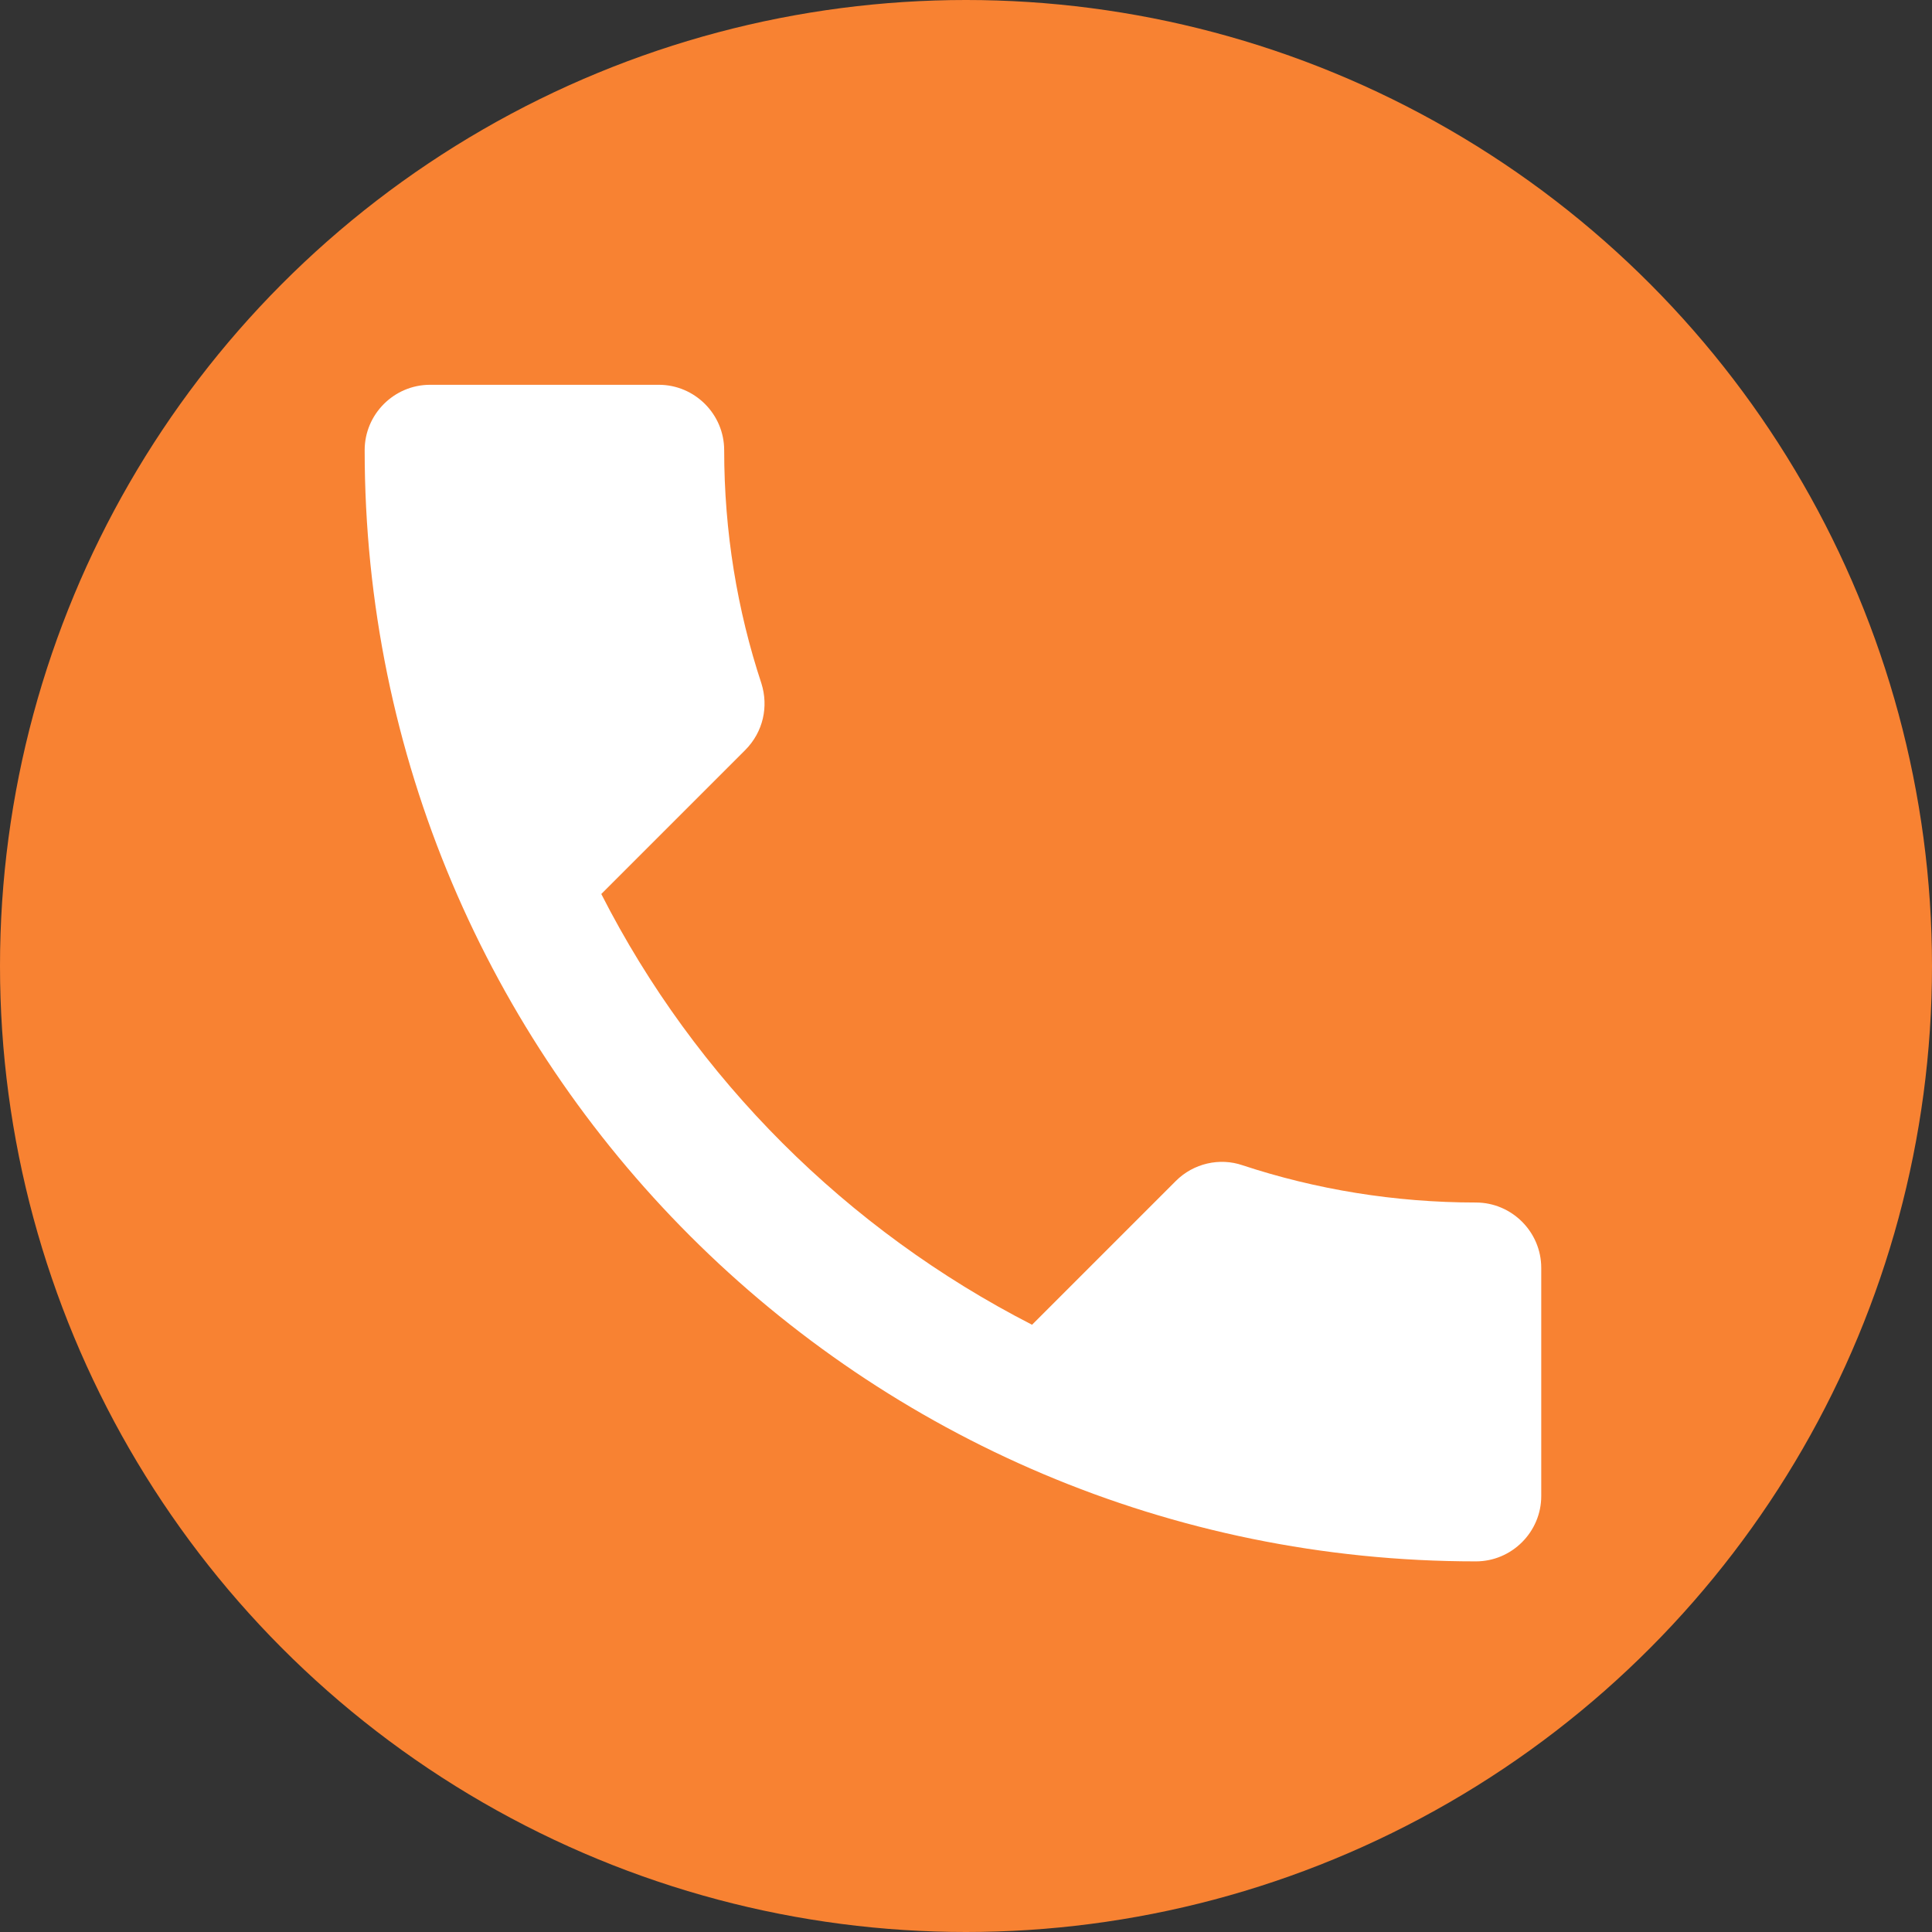
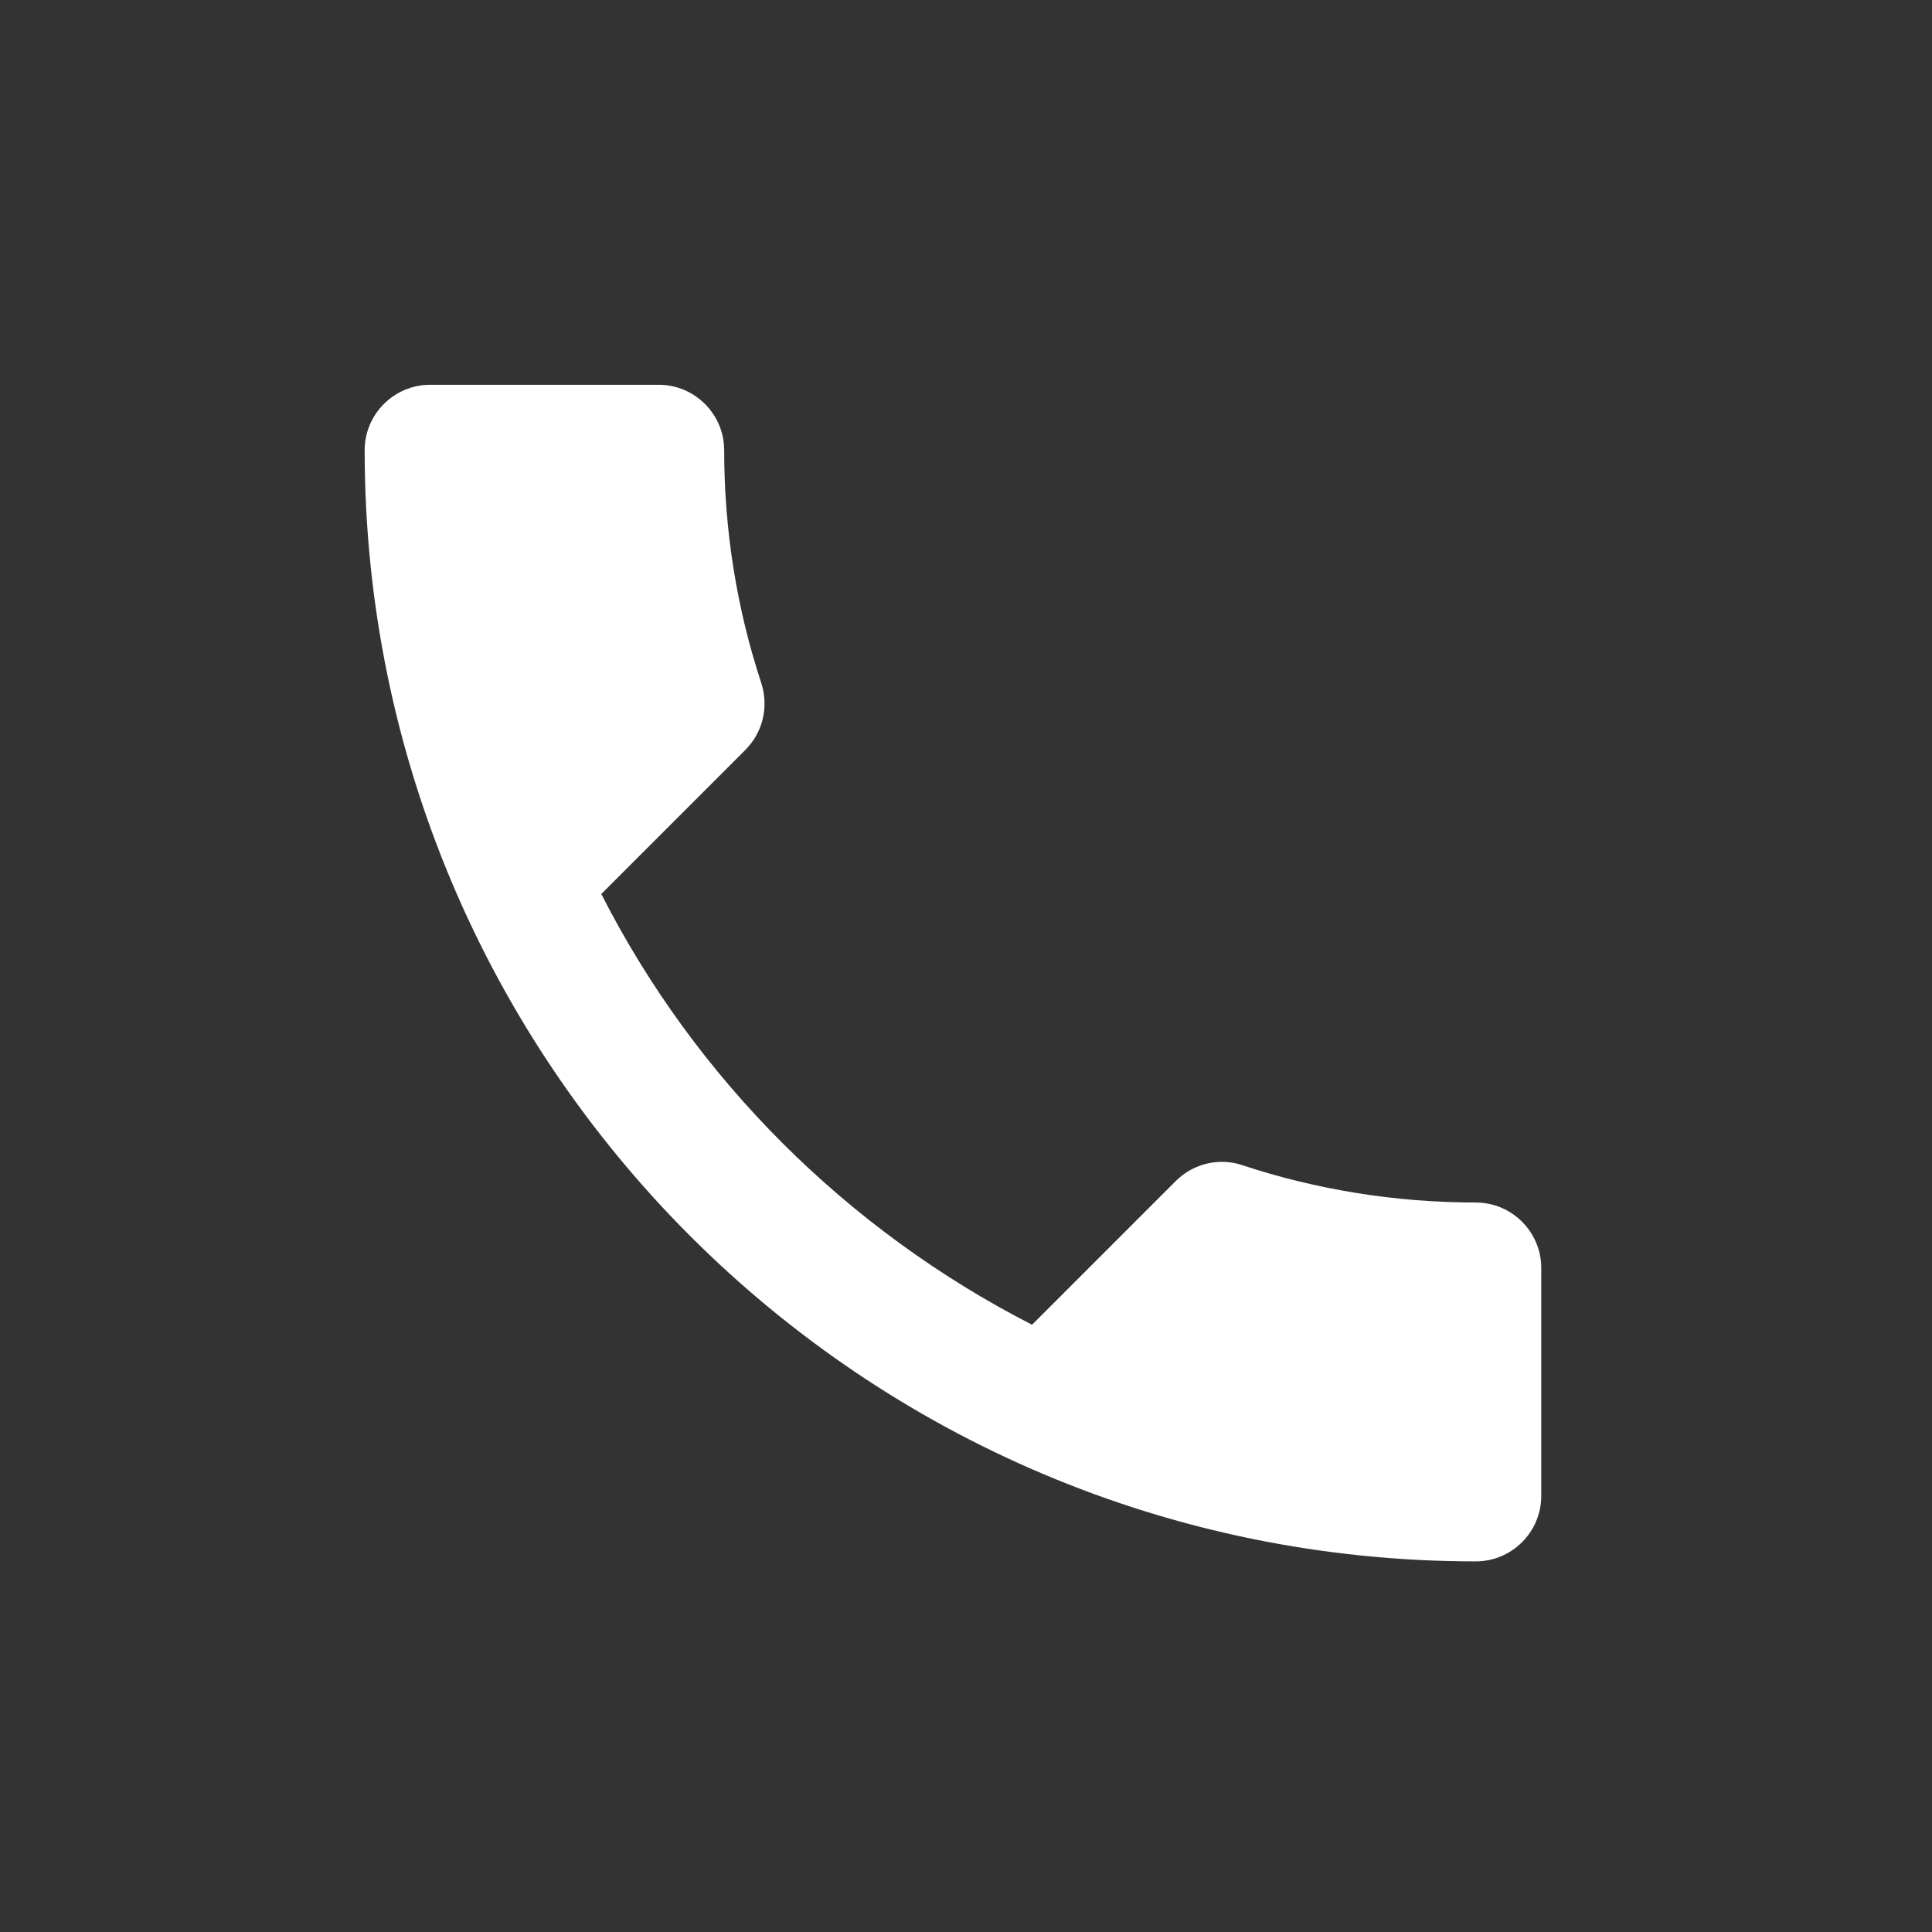
<svg xmlns="http://www.w3.org/2000/svg" id="SVGRoot" version="1.1" viewBox="0 0 24 24" height="24px" width="24px">
  <rect x="0" y="0" width="24" height="24" fill="#333333" stroke="none" />
  <defs id="defs18" />
  <g style="display:inline" id="layer1">
-     <circle r="12" cy="12" cx="12" id="path4632" style="fill:#f88232;fill-opacity:1;stroke-width:1.102" />
-   </g>
+     </g>
  <g id="layer2" style="display:inline">
    <g style="fill:#000000" id="g3801" transform="matrix(0.812,0,0,0.812,2.094,2.344)">
-       <path id="path3787" d="M 0,0 H 24 V 24 H 0 Z" style="fill:none" />
      <path style="fill:#ffffff;fill-opacity:1" id="path3789" d="m 6.62,10.79 c 1.44,2.83 3.76,5.14 6.59,6.59 l 2.2,-2.2 c 0.27,-0.27 0.67,-0.36 1.02,-0.24 1.12,0.37 2.33,0.57 3.57,0.57 0.55,0 1,0.45 1,1 V 20 c 0,0.55 -0.45,1 -1,1 C 10.61,21 3,13.39 3,4 3,3.45 3.45,3 4,3 h 3.5 c 0.55,0 1,0.45 1,1 0,1.25 0.2,2.45 0.57,3.57 0.11,0.35 0.03,0.74 -0.25,1.02 z" />
    </g>
  </g>
</svg>